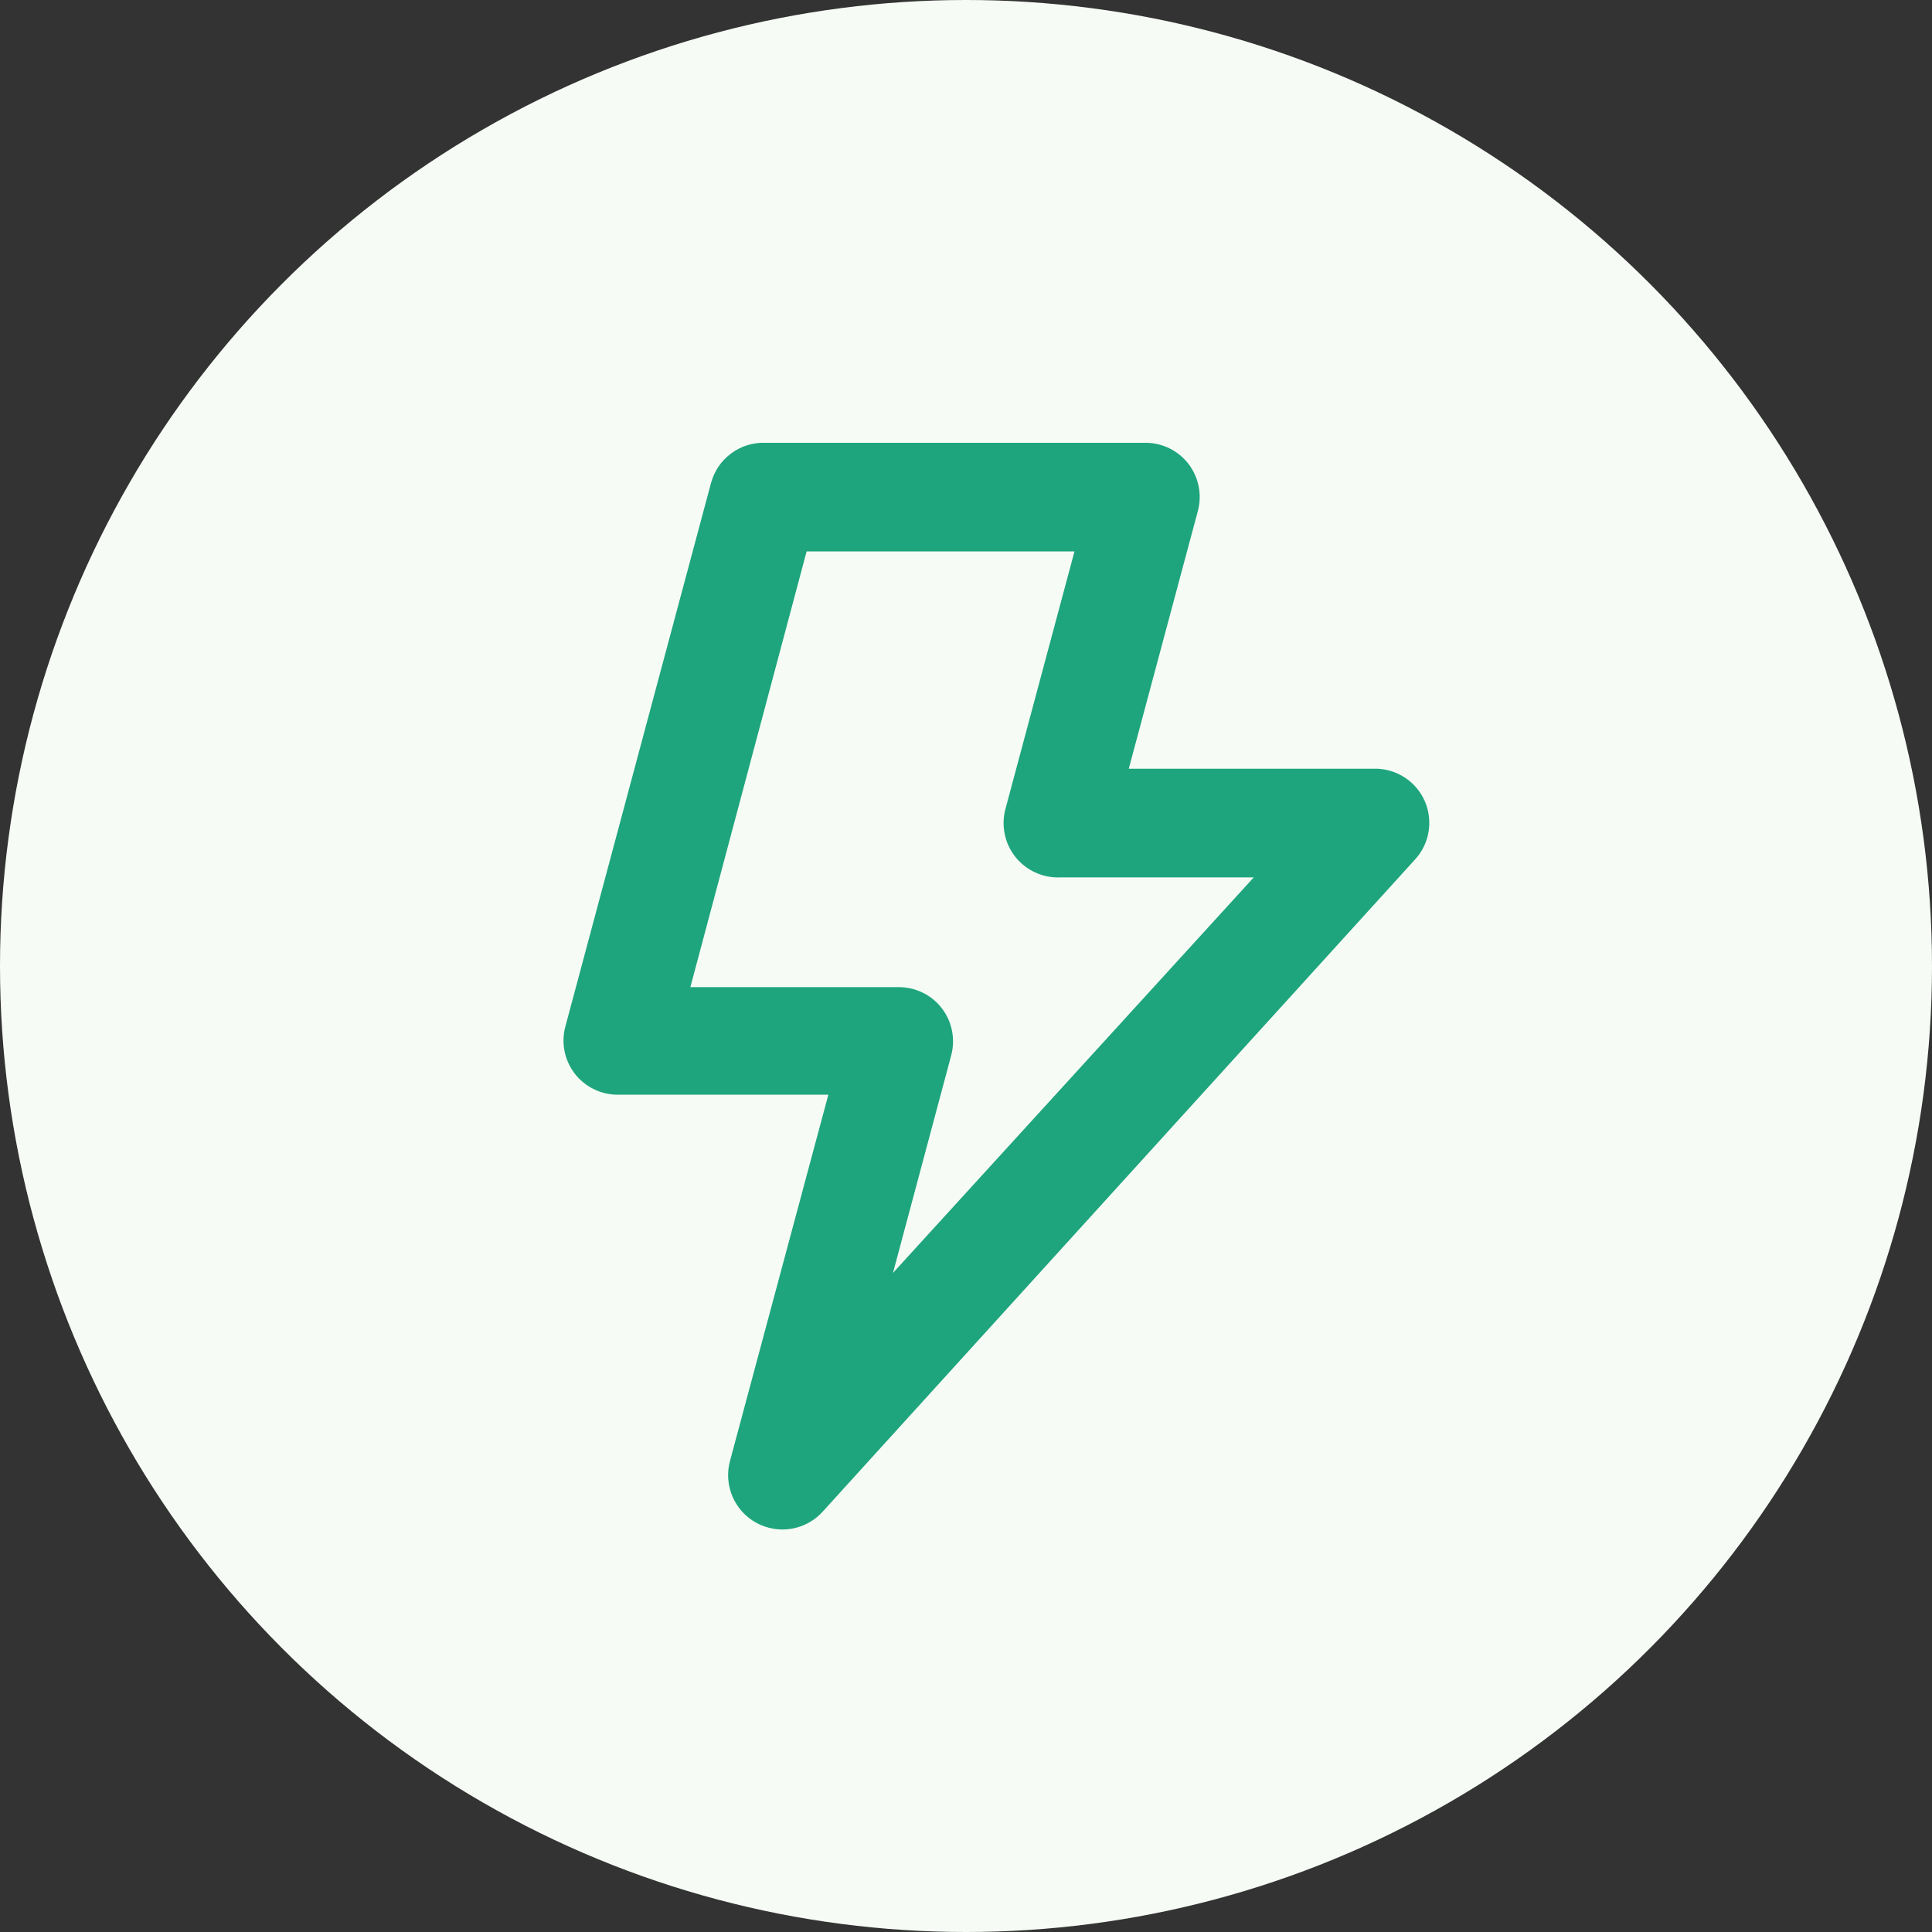
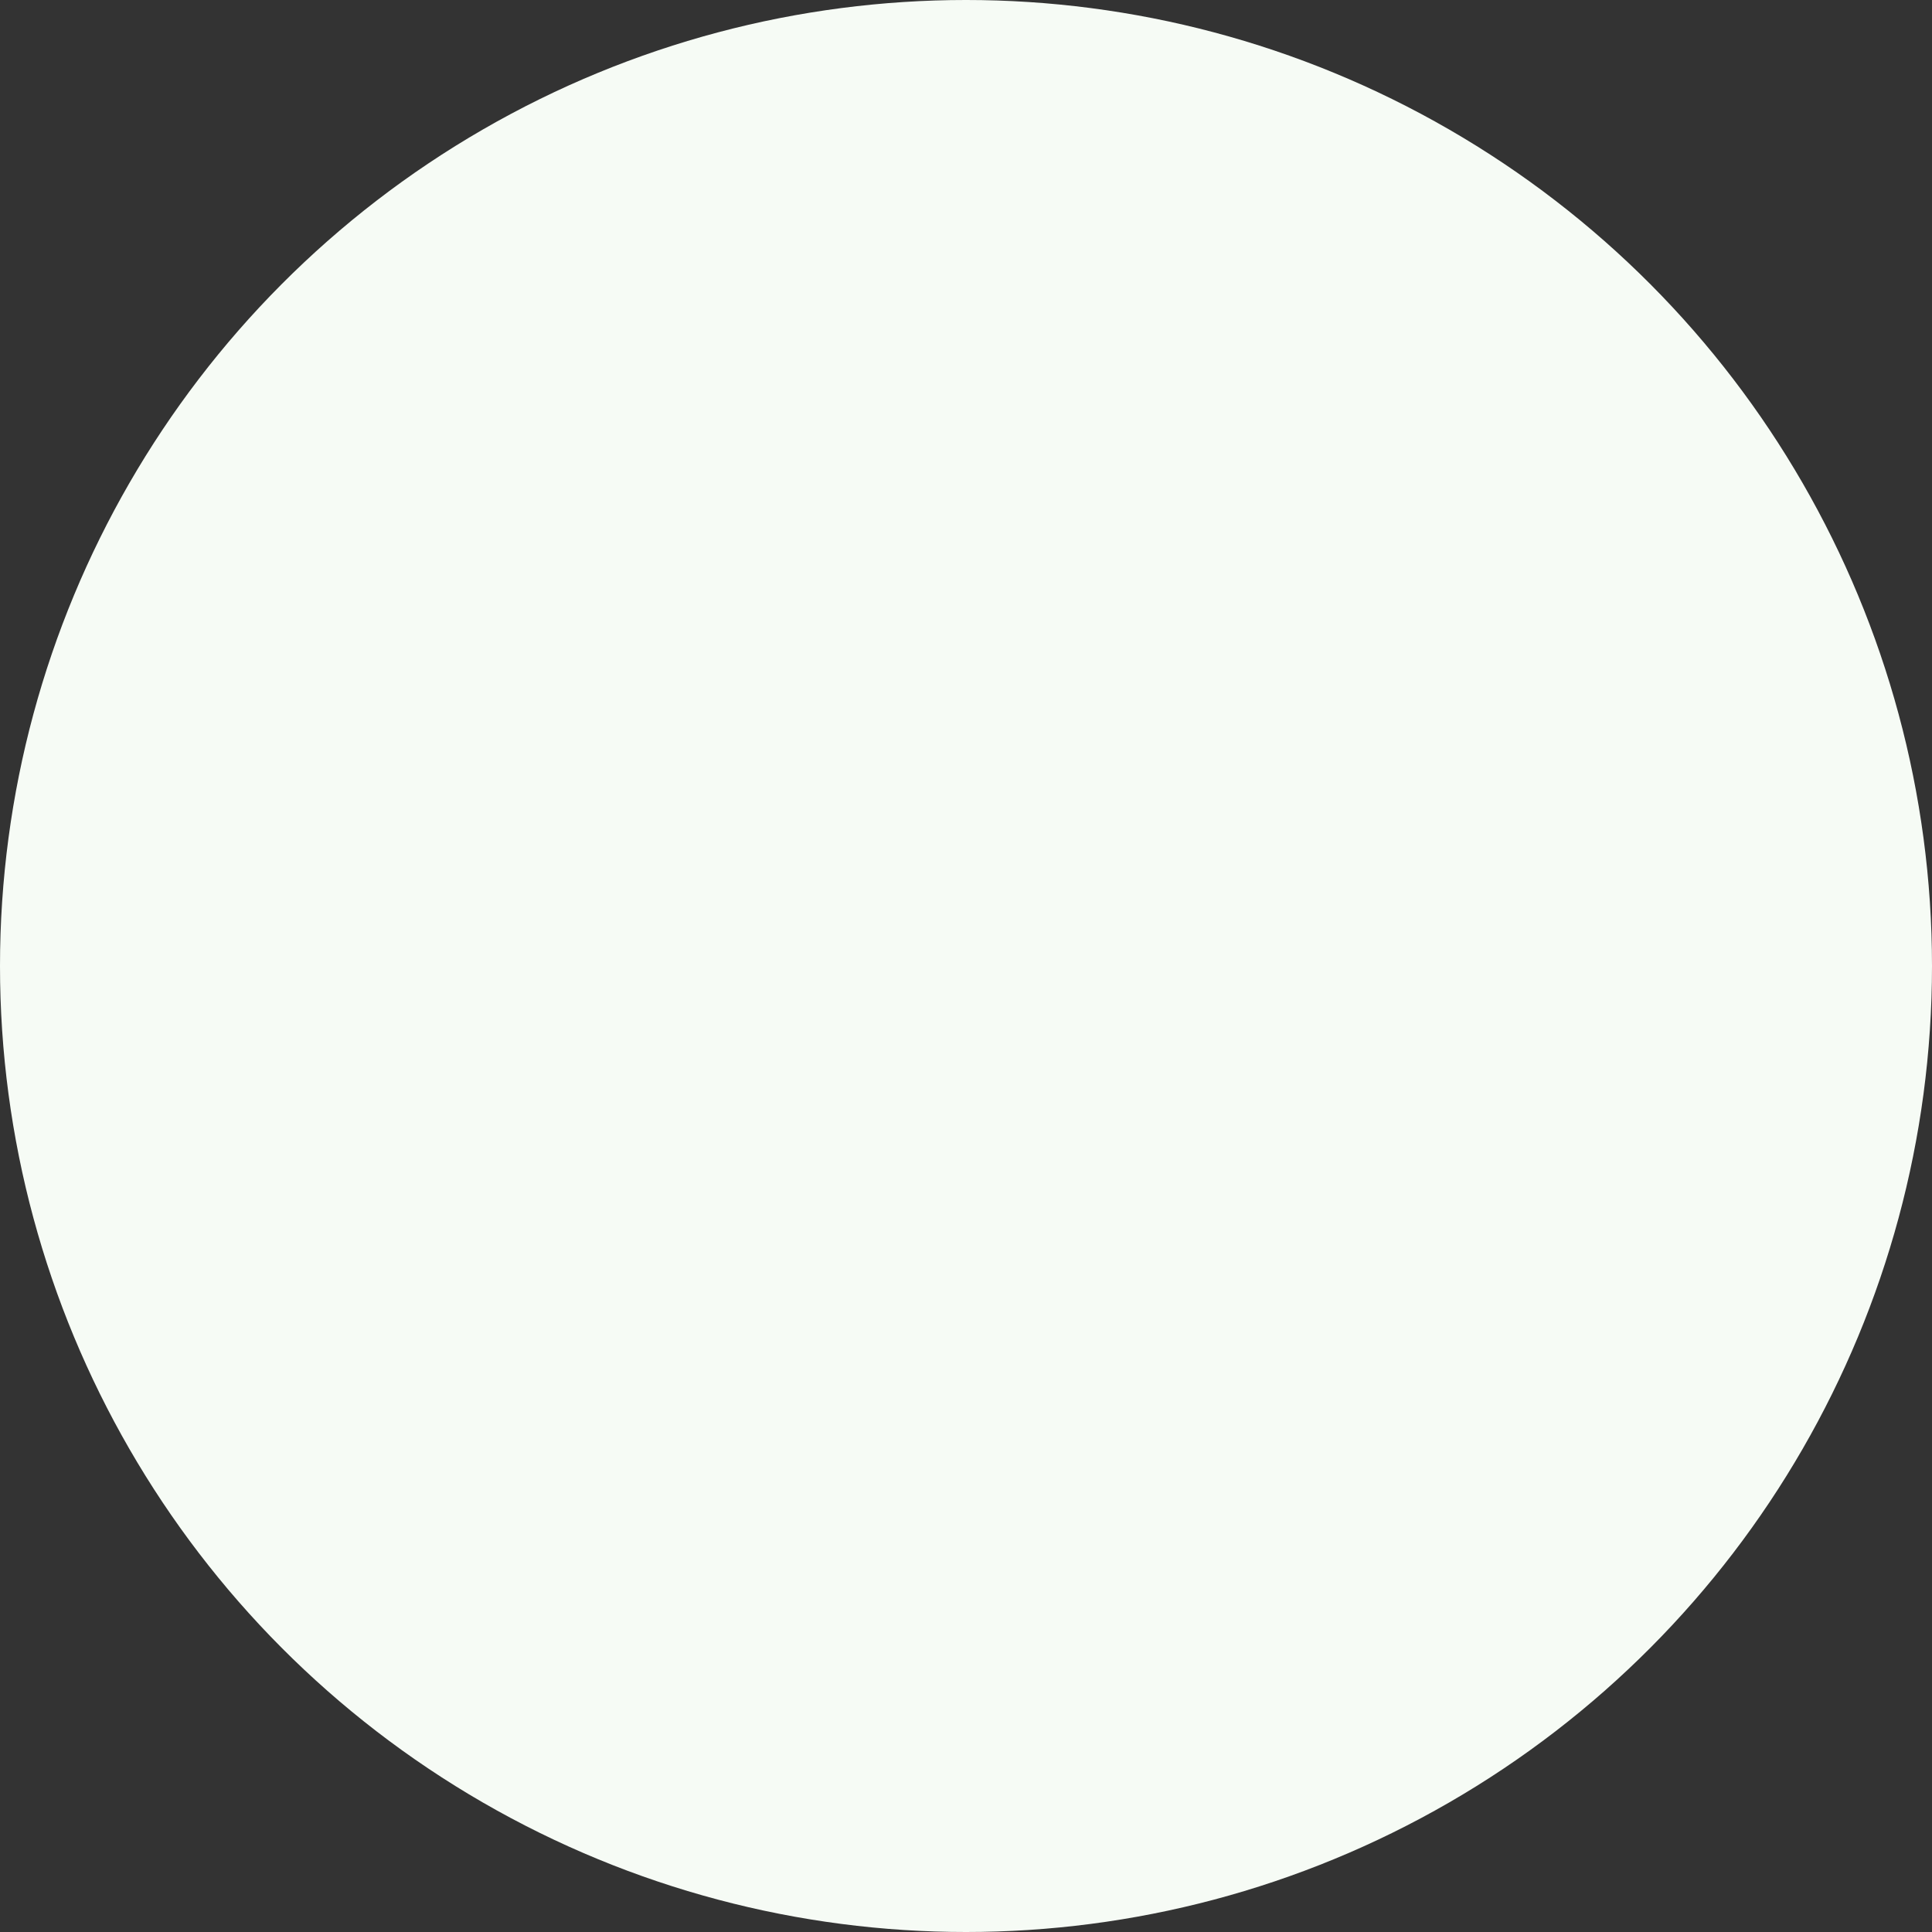
<svg xmlns="http://www.w3.org/2000/svg" width="48" height="48" viewBox="0 0 48 48" fill="none">
  <rect x="0" y="0" width="48" height="48" fill="#333333" stroke="none" />
  <circle cx="24" cy="24" r="24" fill="#F6FBF5" />
-   <path d="M35.401 19.909C35.3 19.678 35.137 19.48 34.929 19.336C34.721 19.193 34.478 19.111 34.226 19.099H28.044L29.759 12.701C29.813 12.501 29.821 12.291 29.781 12.088C29.741 11.884 29.655 11.692 29.529 11.527C29.403 11.364 29.242 11.232 29.057 11.14C28.872 11.049 28.669 11.001 28.463 11.001H19.015C18.71 10.99 18.411 11.083 18.166 11.265C17.92 11.446 17.744 11.705 17.665 12L14.048 25.497C13.993 25.697 13.985 25.907 14.025 26.111C14.065 26.315 14.151 26.506 14.277 26.671C14.404 26.836 14.568 26.97 14.755 27.061C14.943 27.153 15.148 27.199 15.357 27.198H20.58L18.137 36.295C18.057 36.588 18.079 36.9 18.198 37.18C18.317 37.459 18.527 37.691 18.794 37.836C19.062 37.981 19.37 38.032 19.67 37.98C19.969 37.928 20.243 37.777 20.445 37.55L35.157 21.353C35.333 21.162 35.449 20.923 35.492 20.667C35.535 20.411 35.503 20.148 35.401 19.909ZM22.186 31.625L23.631 26.226C23.685 26.026 23.693 25.816 23.653 25.612C23.613 25.408 23.527 25.216 23.401 25.052C23.276 24.888 23.114 24.756 22.929 24.665C22.744 24.573 22.541 24.526 22.335 24.525H17.152L20.04 13.7H26.695L24.98 20.098C24.925 20.302 24.919 20.516 24.962 20.723C25.004 20.93 25.095 21.123 25.226 21.289C25.358 21.454 25.526 21.587 25.718 21.675C25.909 21.764 26.119 21.806 26.33 21.799H31.149L22.186 31.625Z" fill="#1EA57D" />
</svg>